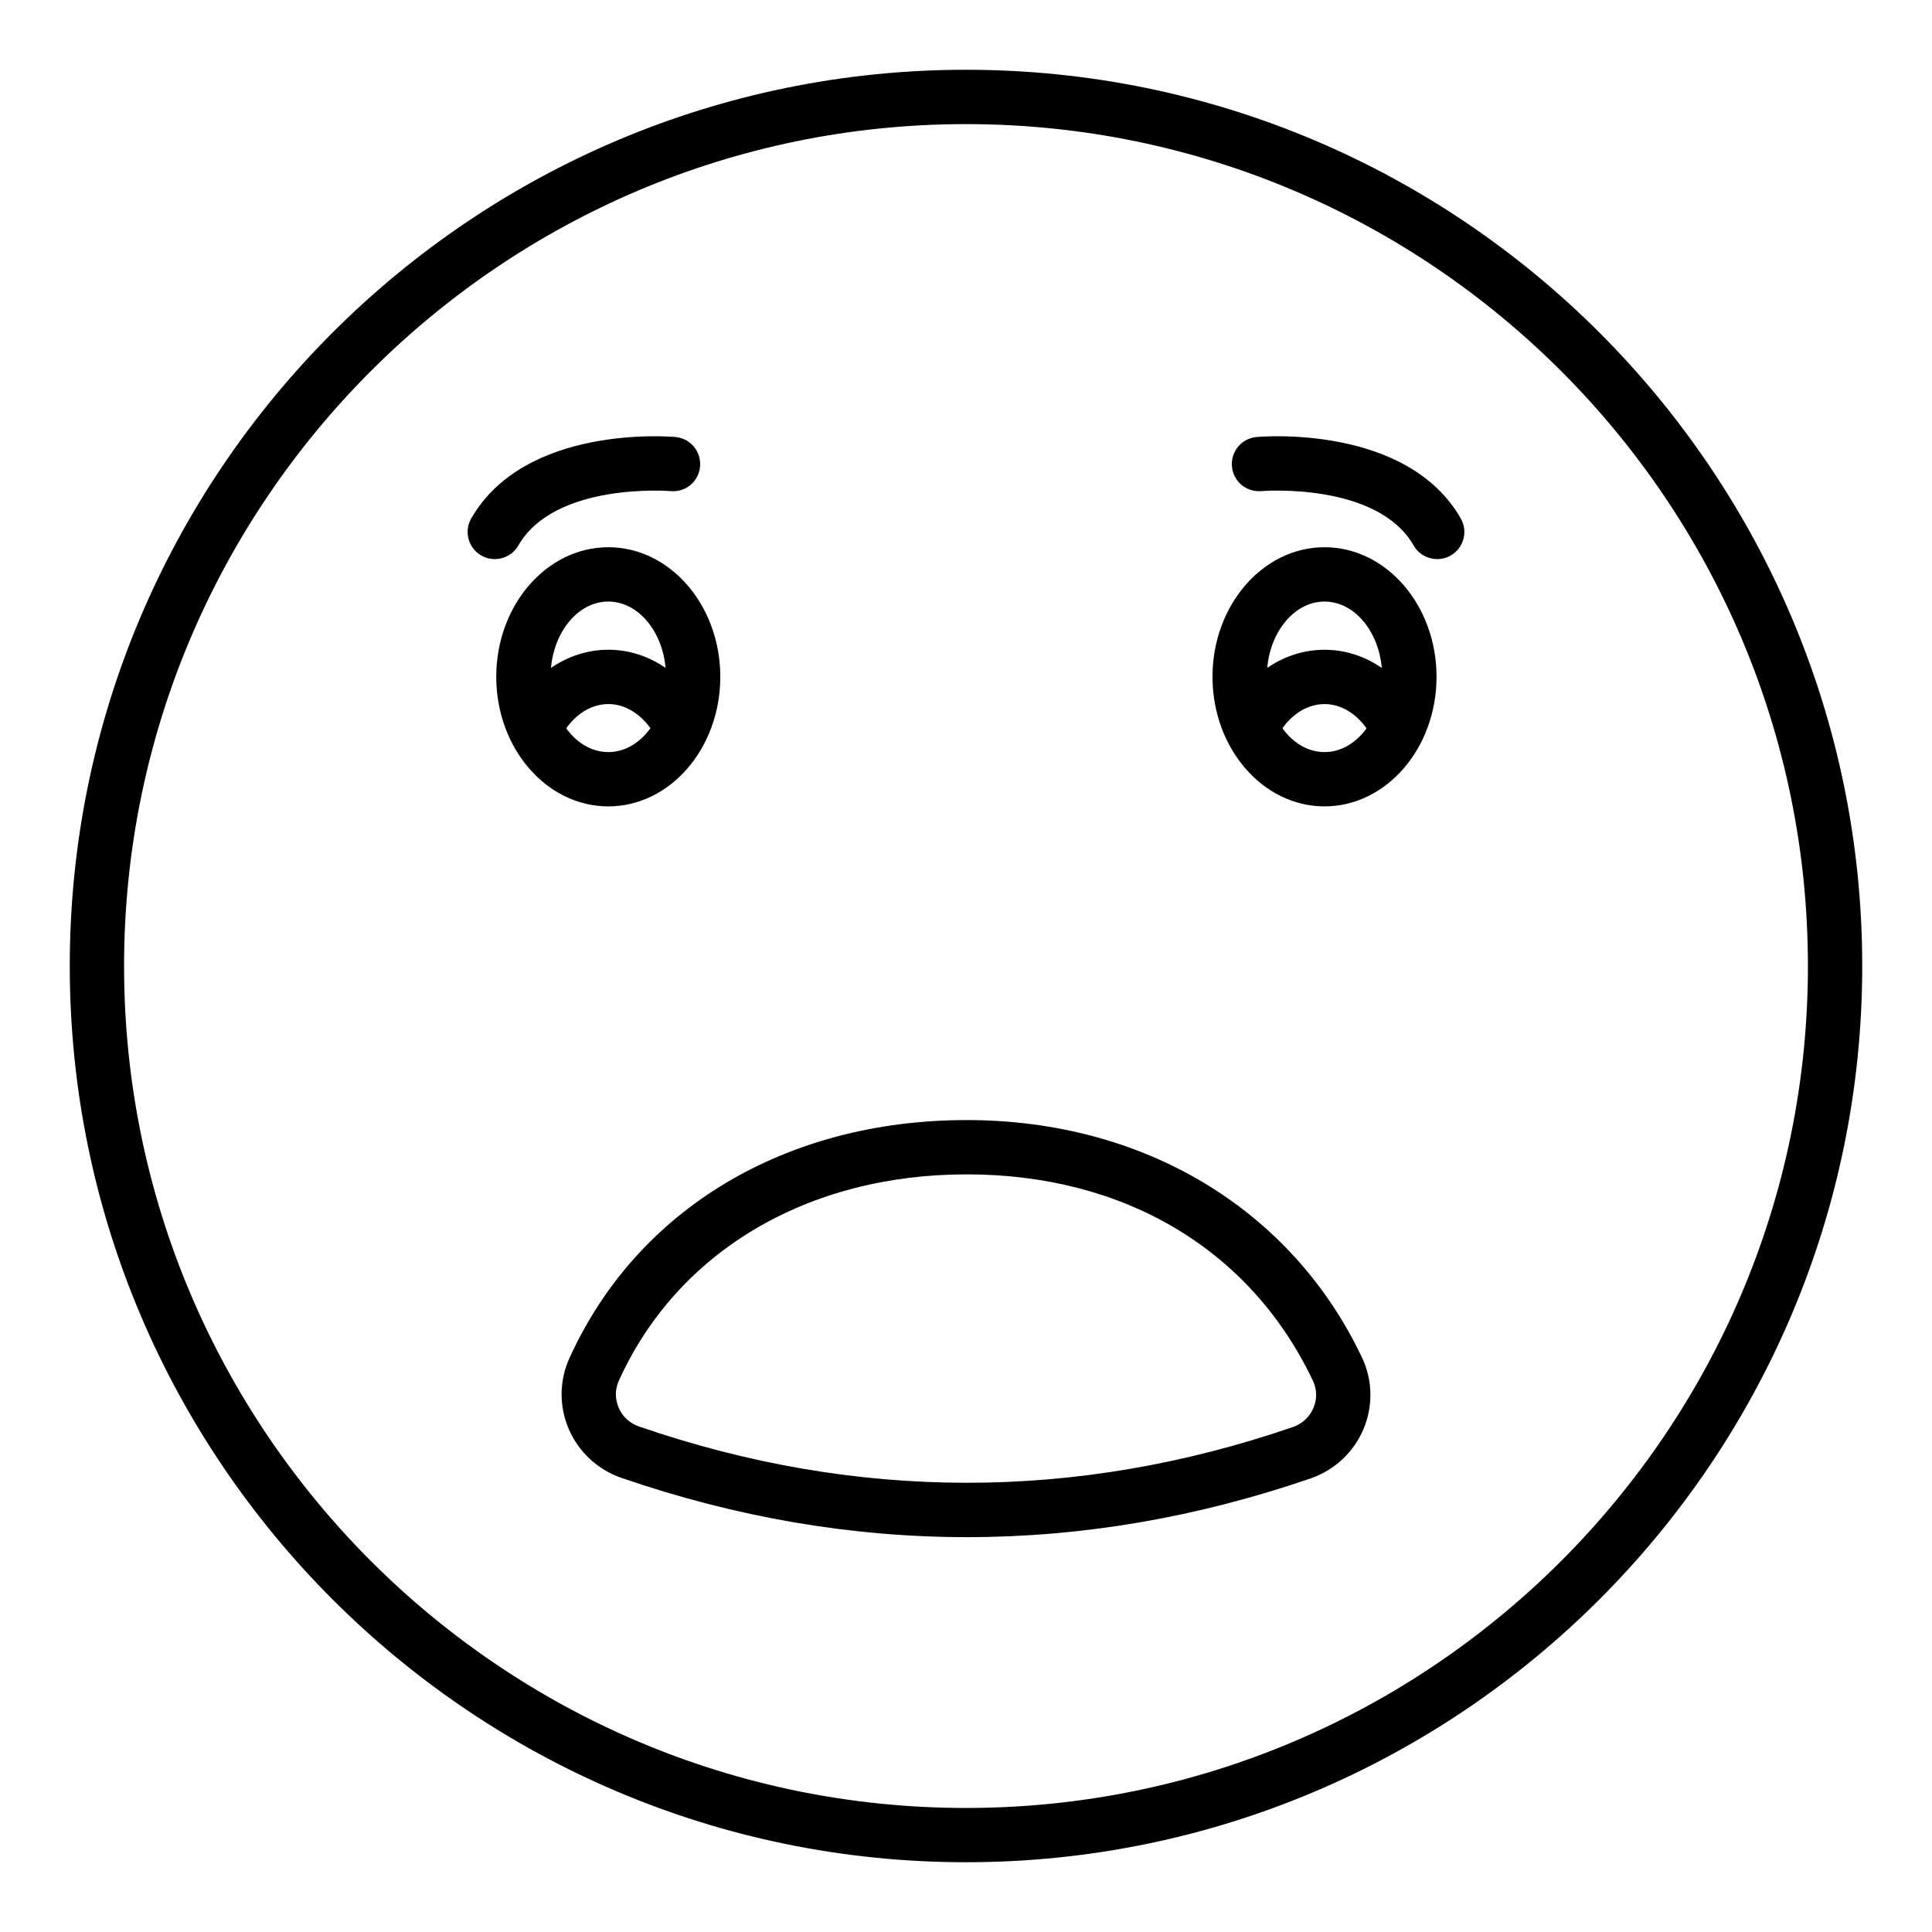
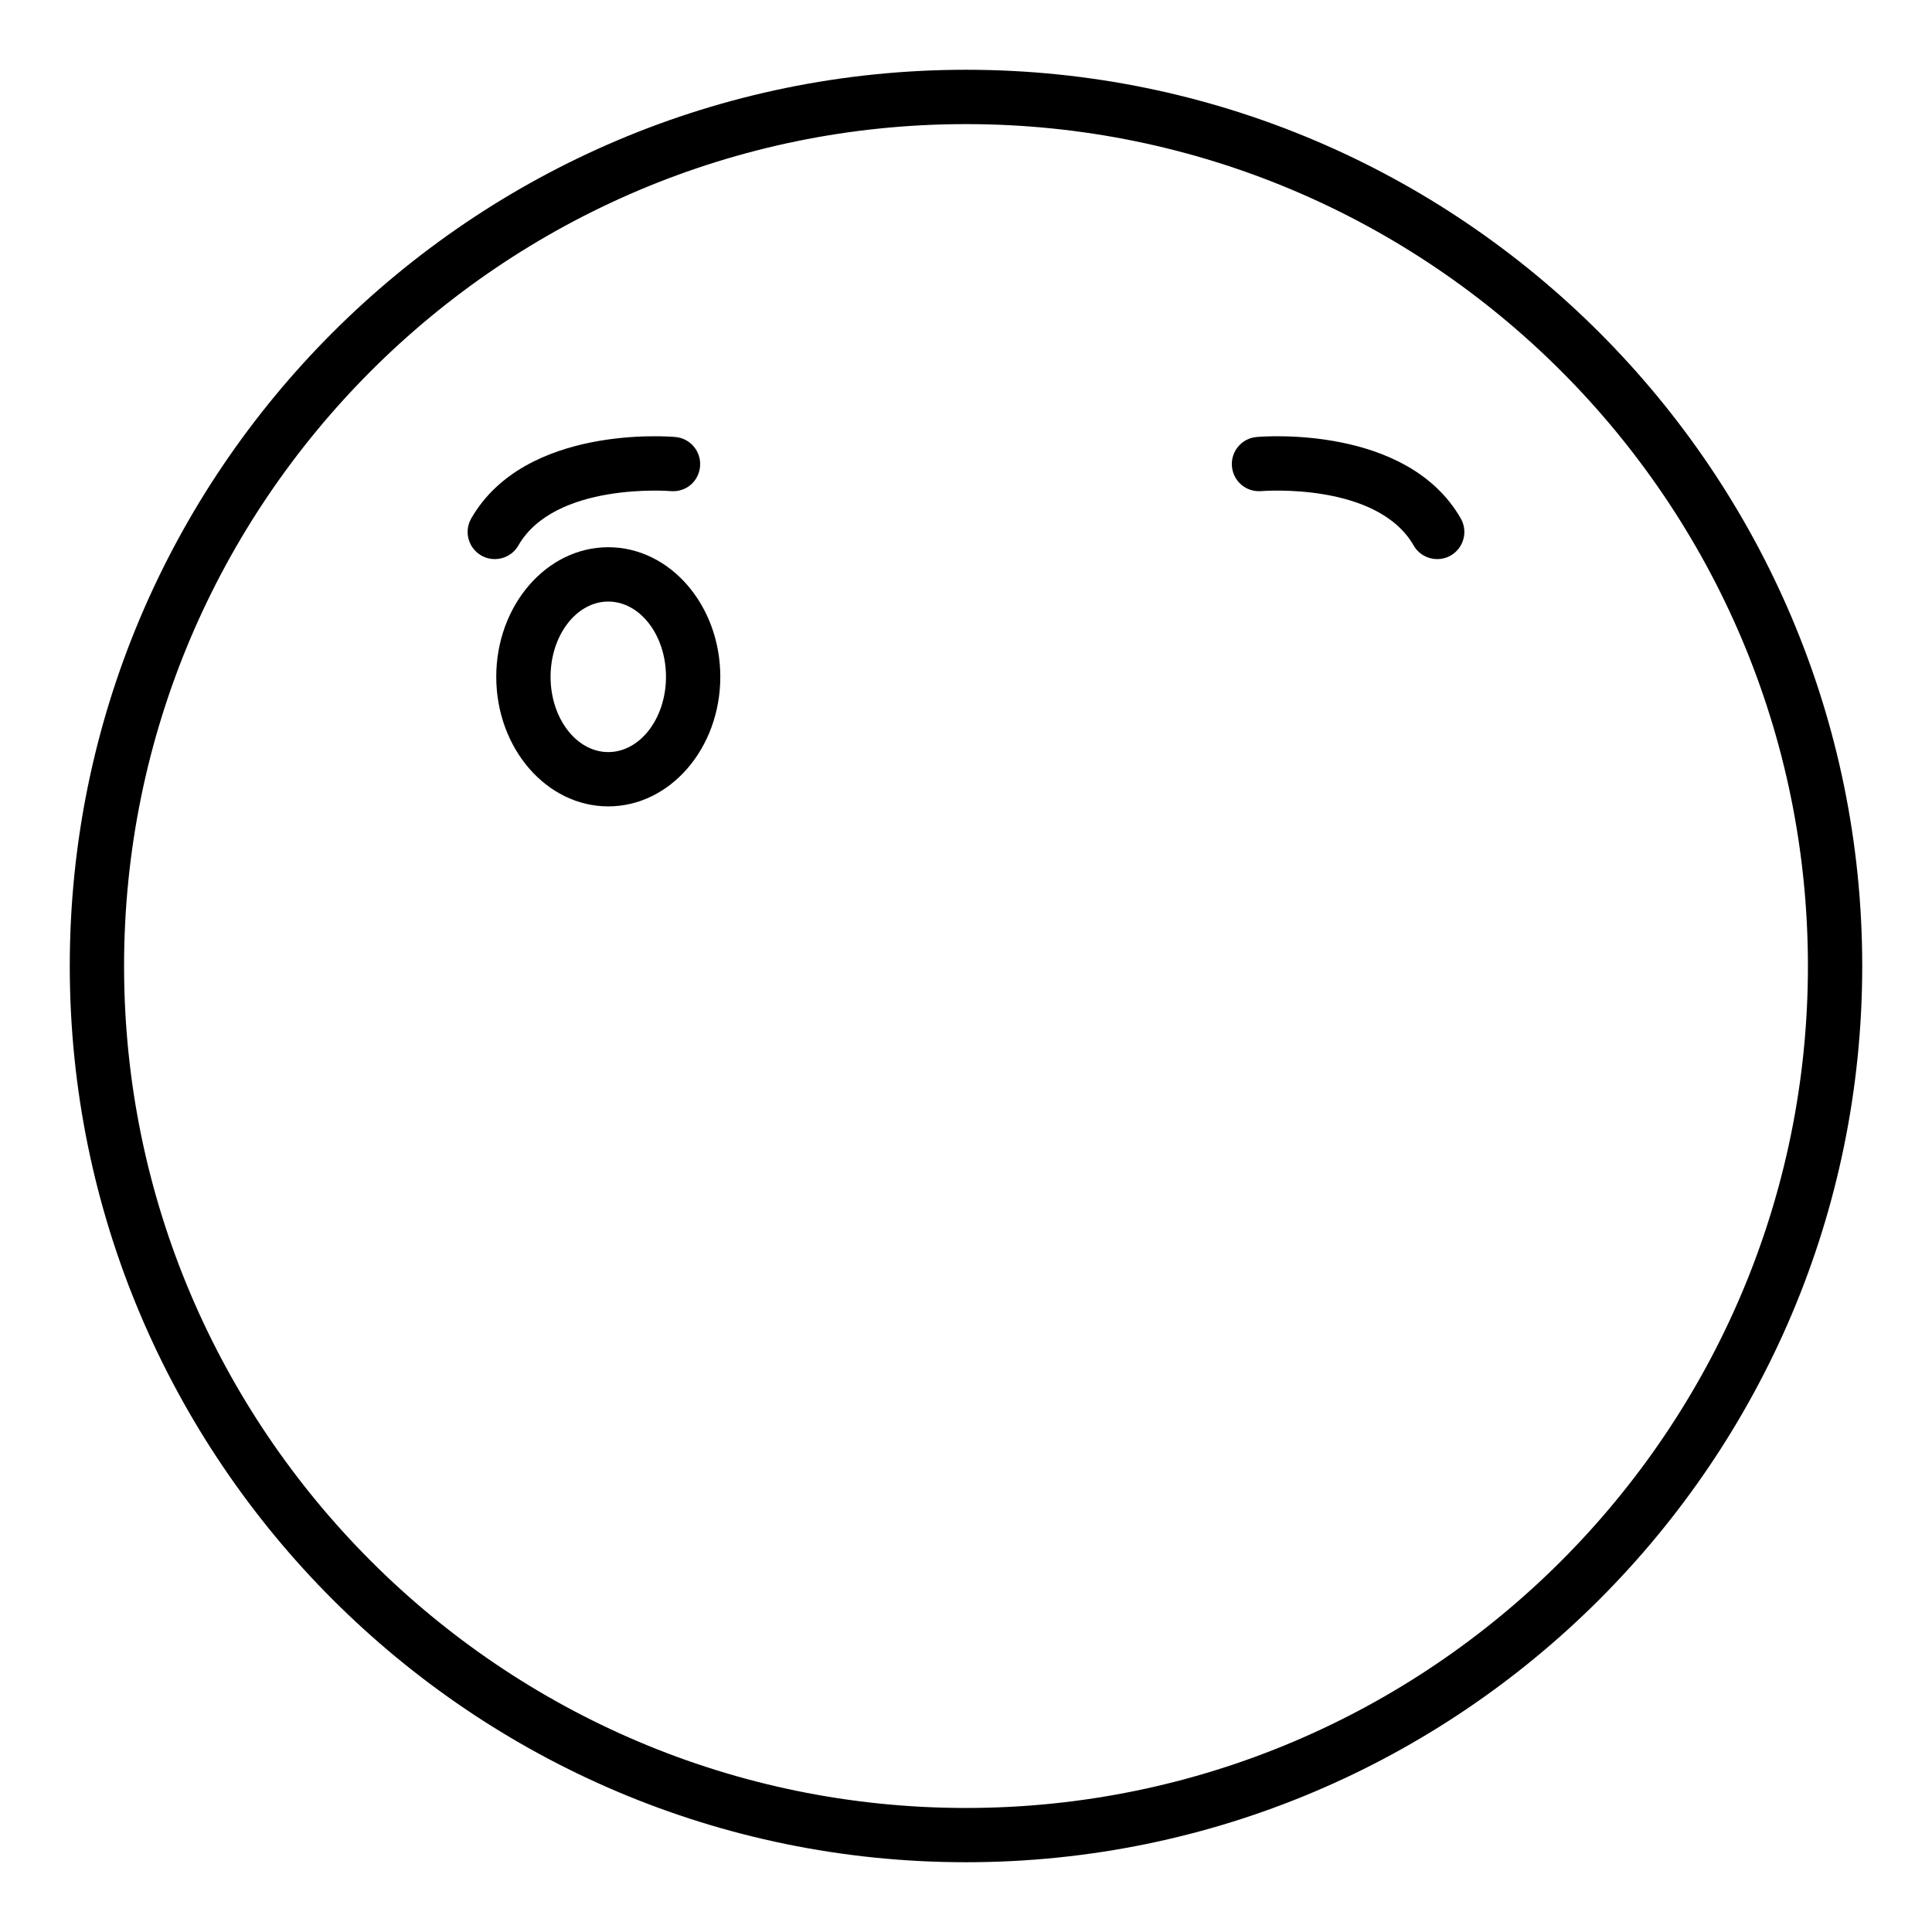
<svg xmlns="http://www.w3.org/2000/svg" fill="#000000" width="800px" height="800px" version="1.1" viewBox="144 144 512 512">
  <g>
    <path d="m400 637.51c-130.96 0-237.51-106.55-237.51-237.51 0-130.96 106.55-237.51 237.51-237.51s237.51 106.55 237.51 237.51c-0.004 130.96-106.55 237.51-237.51 237.51zm0-460.62c-123.03 0-223.12 100.09-223.12 223.12 0 123.02 100.09 223.12 223.12 223.12 123.03 0 223.12-100.09 223.12-223.12-0.004-123.03-100.09-223.12-223.12-223.12z" />
-     <path d="m495.01 357.7c-16.371 0-29.684-15.402-29.684-34.34 0-18.934 13.312-34.34 29.684-34.34 16.371 0 29.688 15.402 29.688 34.34s-13.32 34.34-29.688 34.34zm0-54.281c-8.426 0-15.289 8.949-15.289 19.945s6.859 19.945 15.289 19.945c8.434 0 15.293-8.949 15.293-19.945s-6.859-19.945-15.293-19.945z" />
    <path d="m305.2 357.7c-16.371 0-29.688-15.402-29.688-34.34 0-18.934 13.32-34.34 29.688-34.34 16.371 0 29.688 15.402 29.688 34.34 0.004 18.938-13.316 34.34-29.688 34.34zm0-54.281c-8.434 0-15.293 8.949-15.293 19.945s6.859 19.945 15.293 19.945c8.434 0 15.293-8.949 15.293-19.945 0.004-10.996-6.856-19.945-15.293-19.945z" />
-     <path d="m507.88 340c-2.75-5.805-7.676-9.414-12.855-9.414-5.223 0-10.176 3.609-12.926 9.414l-13.016-6.156c5.16-10.887 15.098-17.652 25.941-17.652 10.805 0 20.715 6.766 25.871 17.652z" />
-     <path d="m318.19 340.04c-2.82-5.832-7.781-9.461-12.953-9.461-5.231 0-10.176 3.606-12.918 9.41l-13.016-6.148c5.144-10.891 15.082-17.656 25.934-17.656 10.754 0 20.684 6.746 25.914 17.605z" />
    <path d="m524.88 292.17c-2.496 0-4.922-1.297-6.25-3.613-9.68-16.844-40.051-14.441-40.359-14.41-4.019 0.332-7.449-2.59-7.793-6.539-0.352-3.953 2.566-7.441 6.516-7.797 1.645-0.145 39.852-3.273 54.121 21.578 1.98 3.449 0.789 7.844-2.656 9.824-1.133 0.652-2.363 0.957-3.578 0.957z" />
    <path d="m275.12 292.17c-1.215 0-2.445-0.305-3.578-0.957-3.445-1.98-4.641-6.379-2.656-9.824 14.273-24.848 52.488-21.723 54.121-21.578 3.949 0.355 6.867 3.844 6.516 7.797-0.344 3.961-3.711 6.891-7.797 6.543-0.301-0.031-30.68-2.434-40.359 14.41-1.324 2.312-3.75 3.609-6.246 3.609z" />
-     <path d="m400.26 551.36c-30.594 0.004-61.199-5.238-91.617-15.723-6.227-2.148-11.301-6.852-13.91-12.906-2.586-6-2.531-12.836 0.148-18.754 17.895-39.539 57.262-63.148 105.3-63.148 46.91 0 86.07 23.531 104.77 62.945 2.82 5.941 2.961 12.836 0.395 18.926-2.586 6.148-7.688 10.914-13.988 13.082-30.203 10.383-60.641 15.578-91.098 15.578zm-0.078-96.141c-42.227 0-76.688 20.445-92.188 54.691-1.027 2.273-1.047 4.805-0.051 7.125 1.027 2.379 2.938 4.152 5.391 4.996 57.586 19.848 115.91 19.895 173.34 0.133 2.434-0.836 4.398-2.68 5.406-5.059 0.992-2.352 0.941-4.894-0.133-7.168-16.496-34.773-49.945-54.719-91.766-54.719z" />
  </g>
</svg>